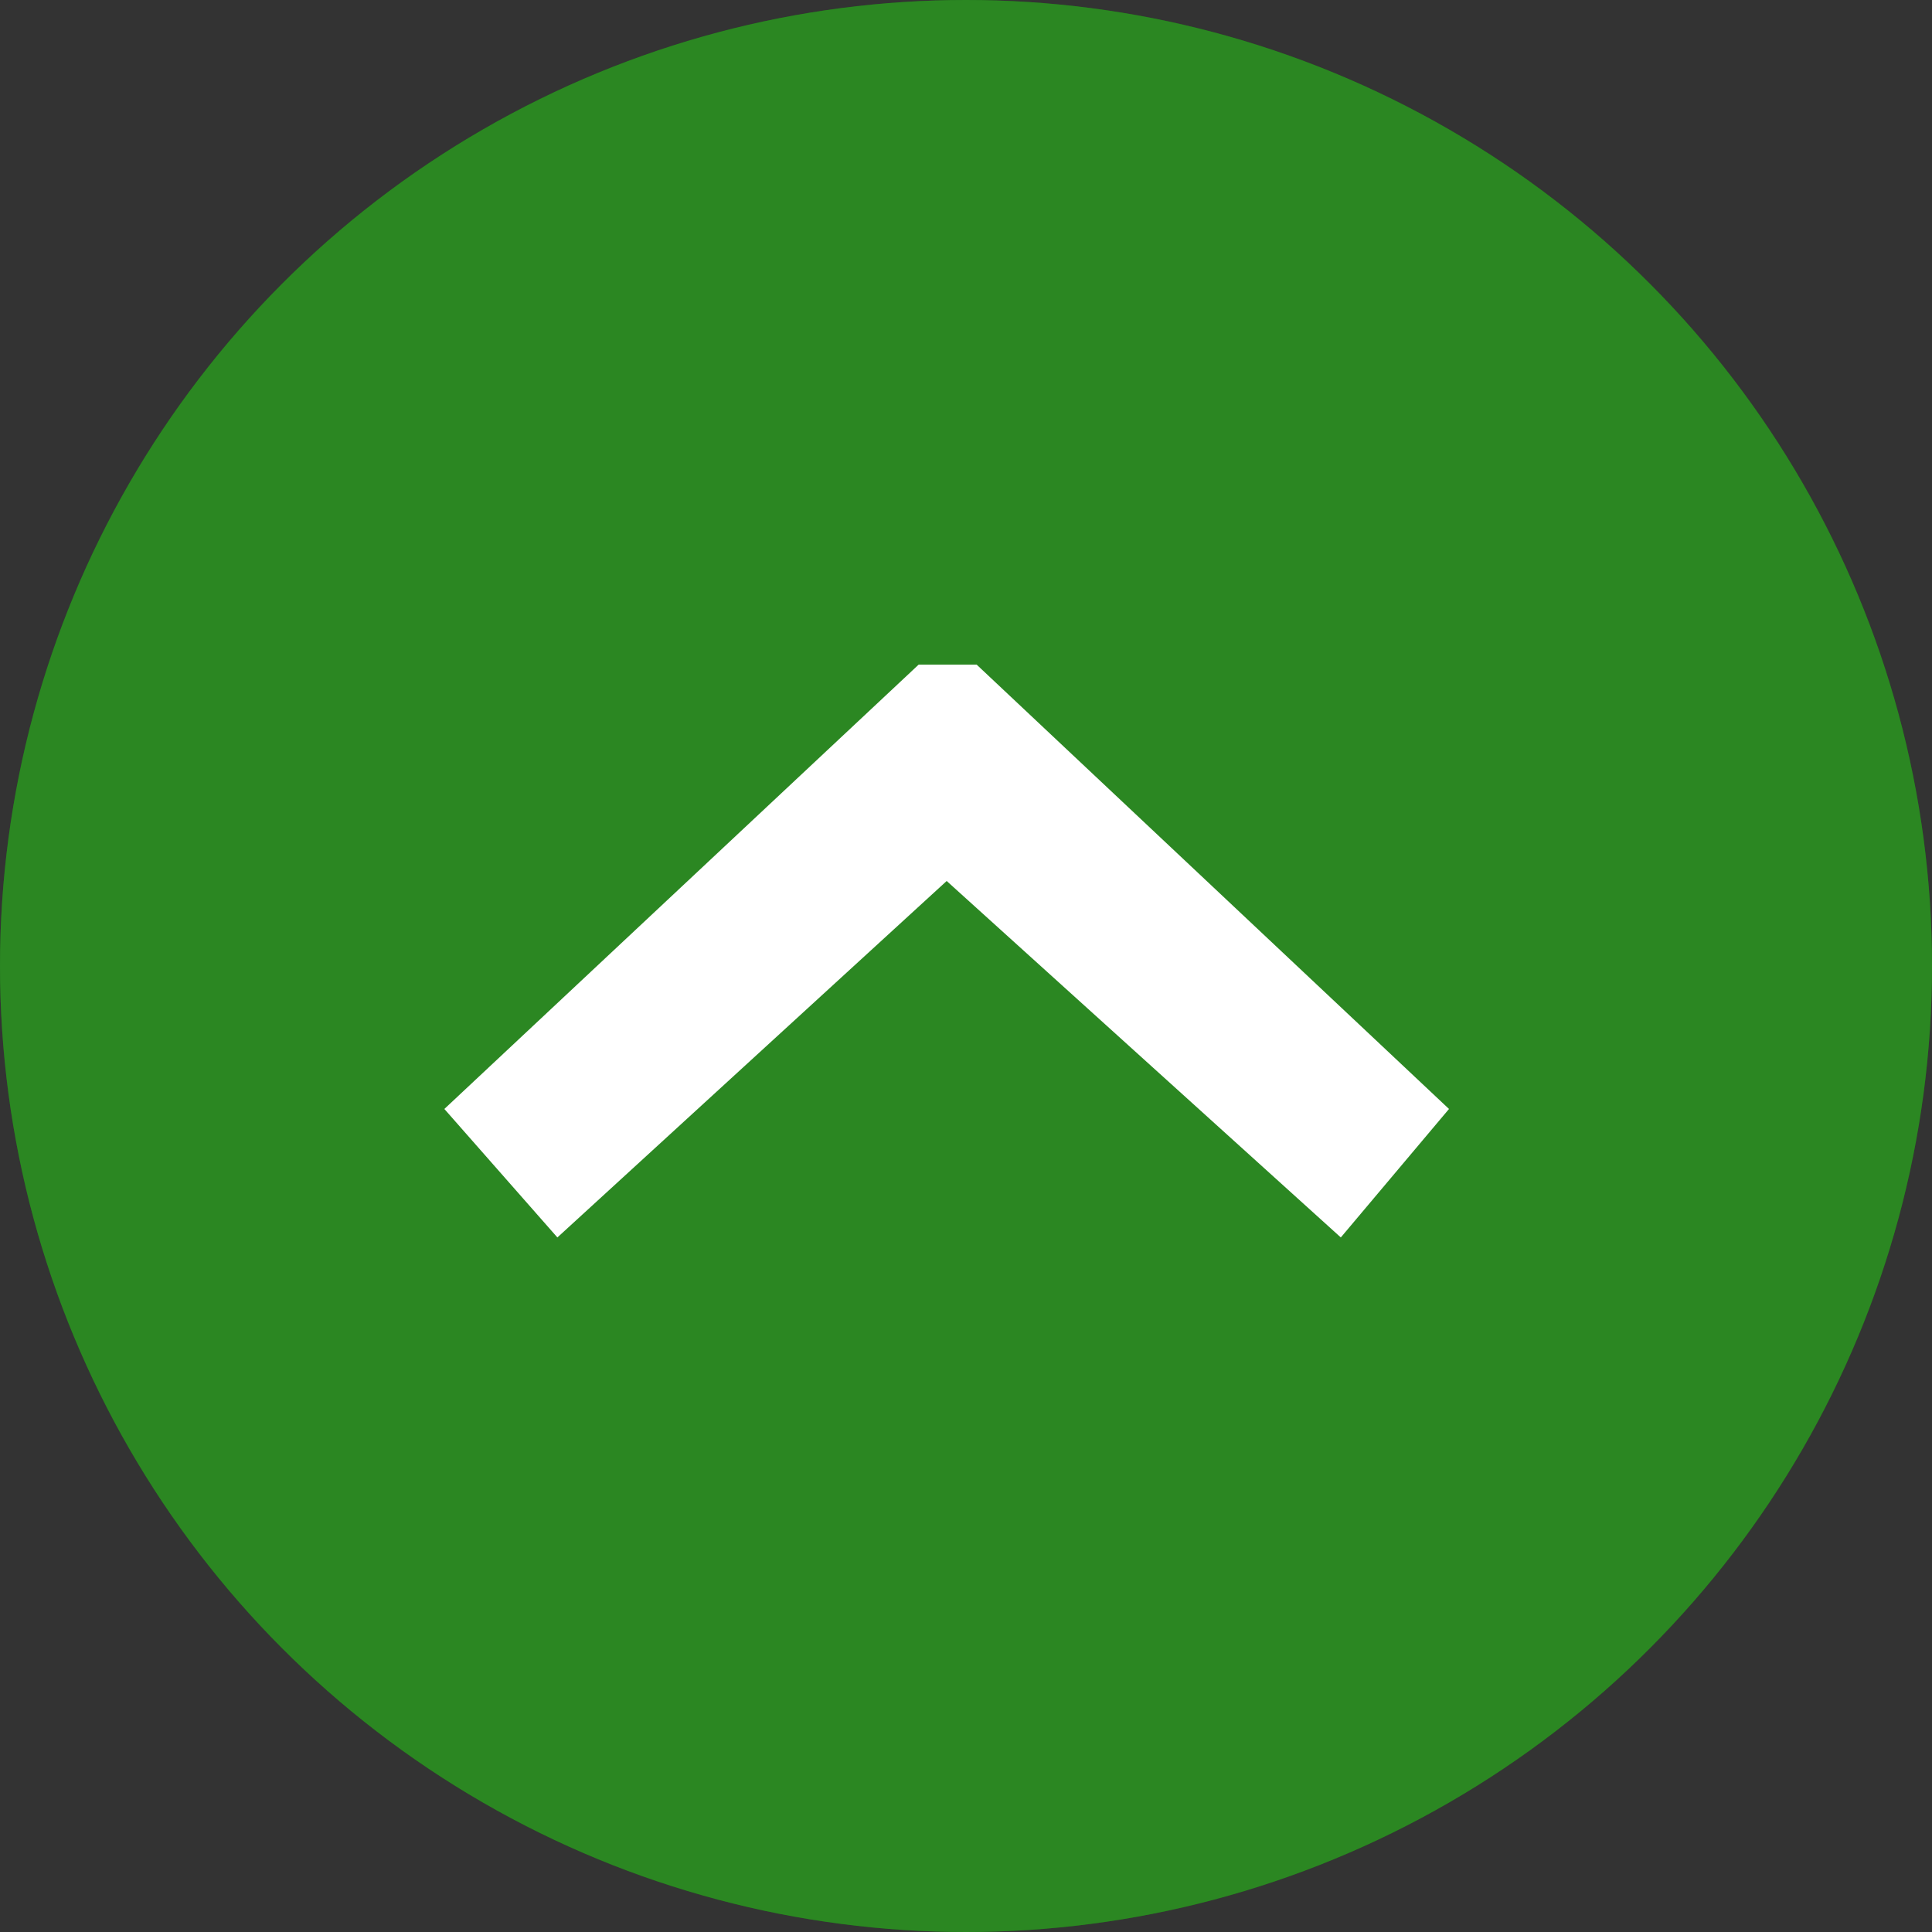
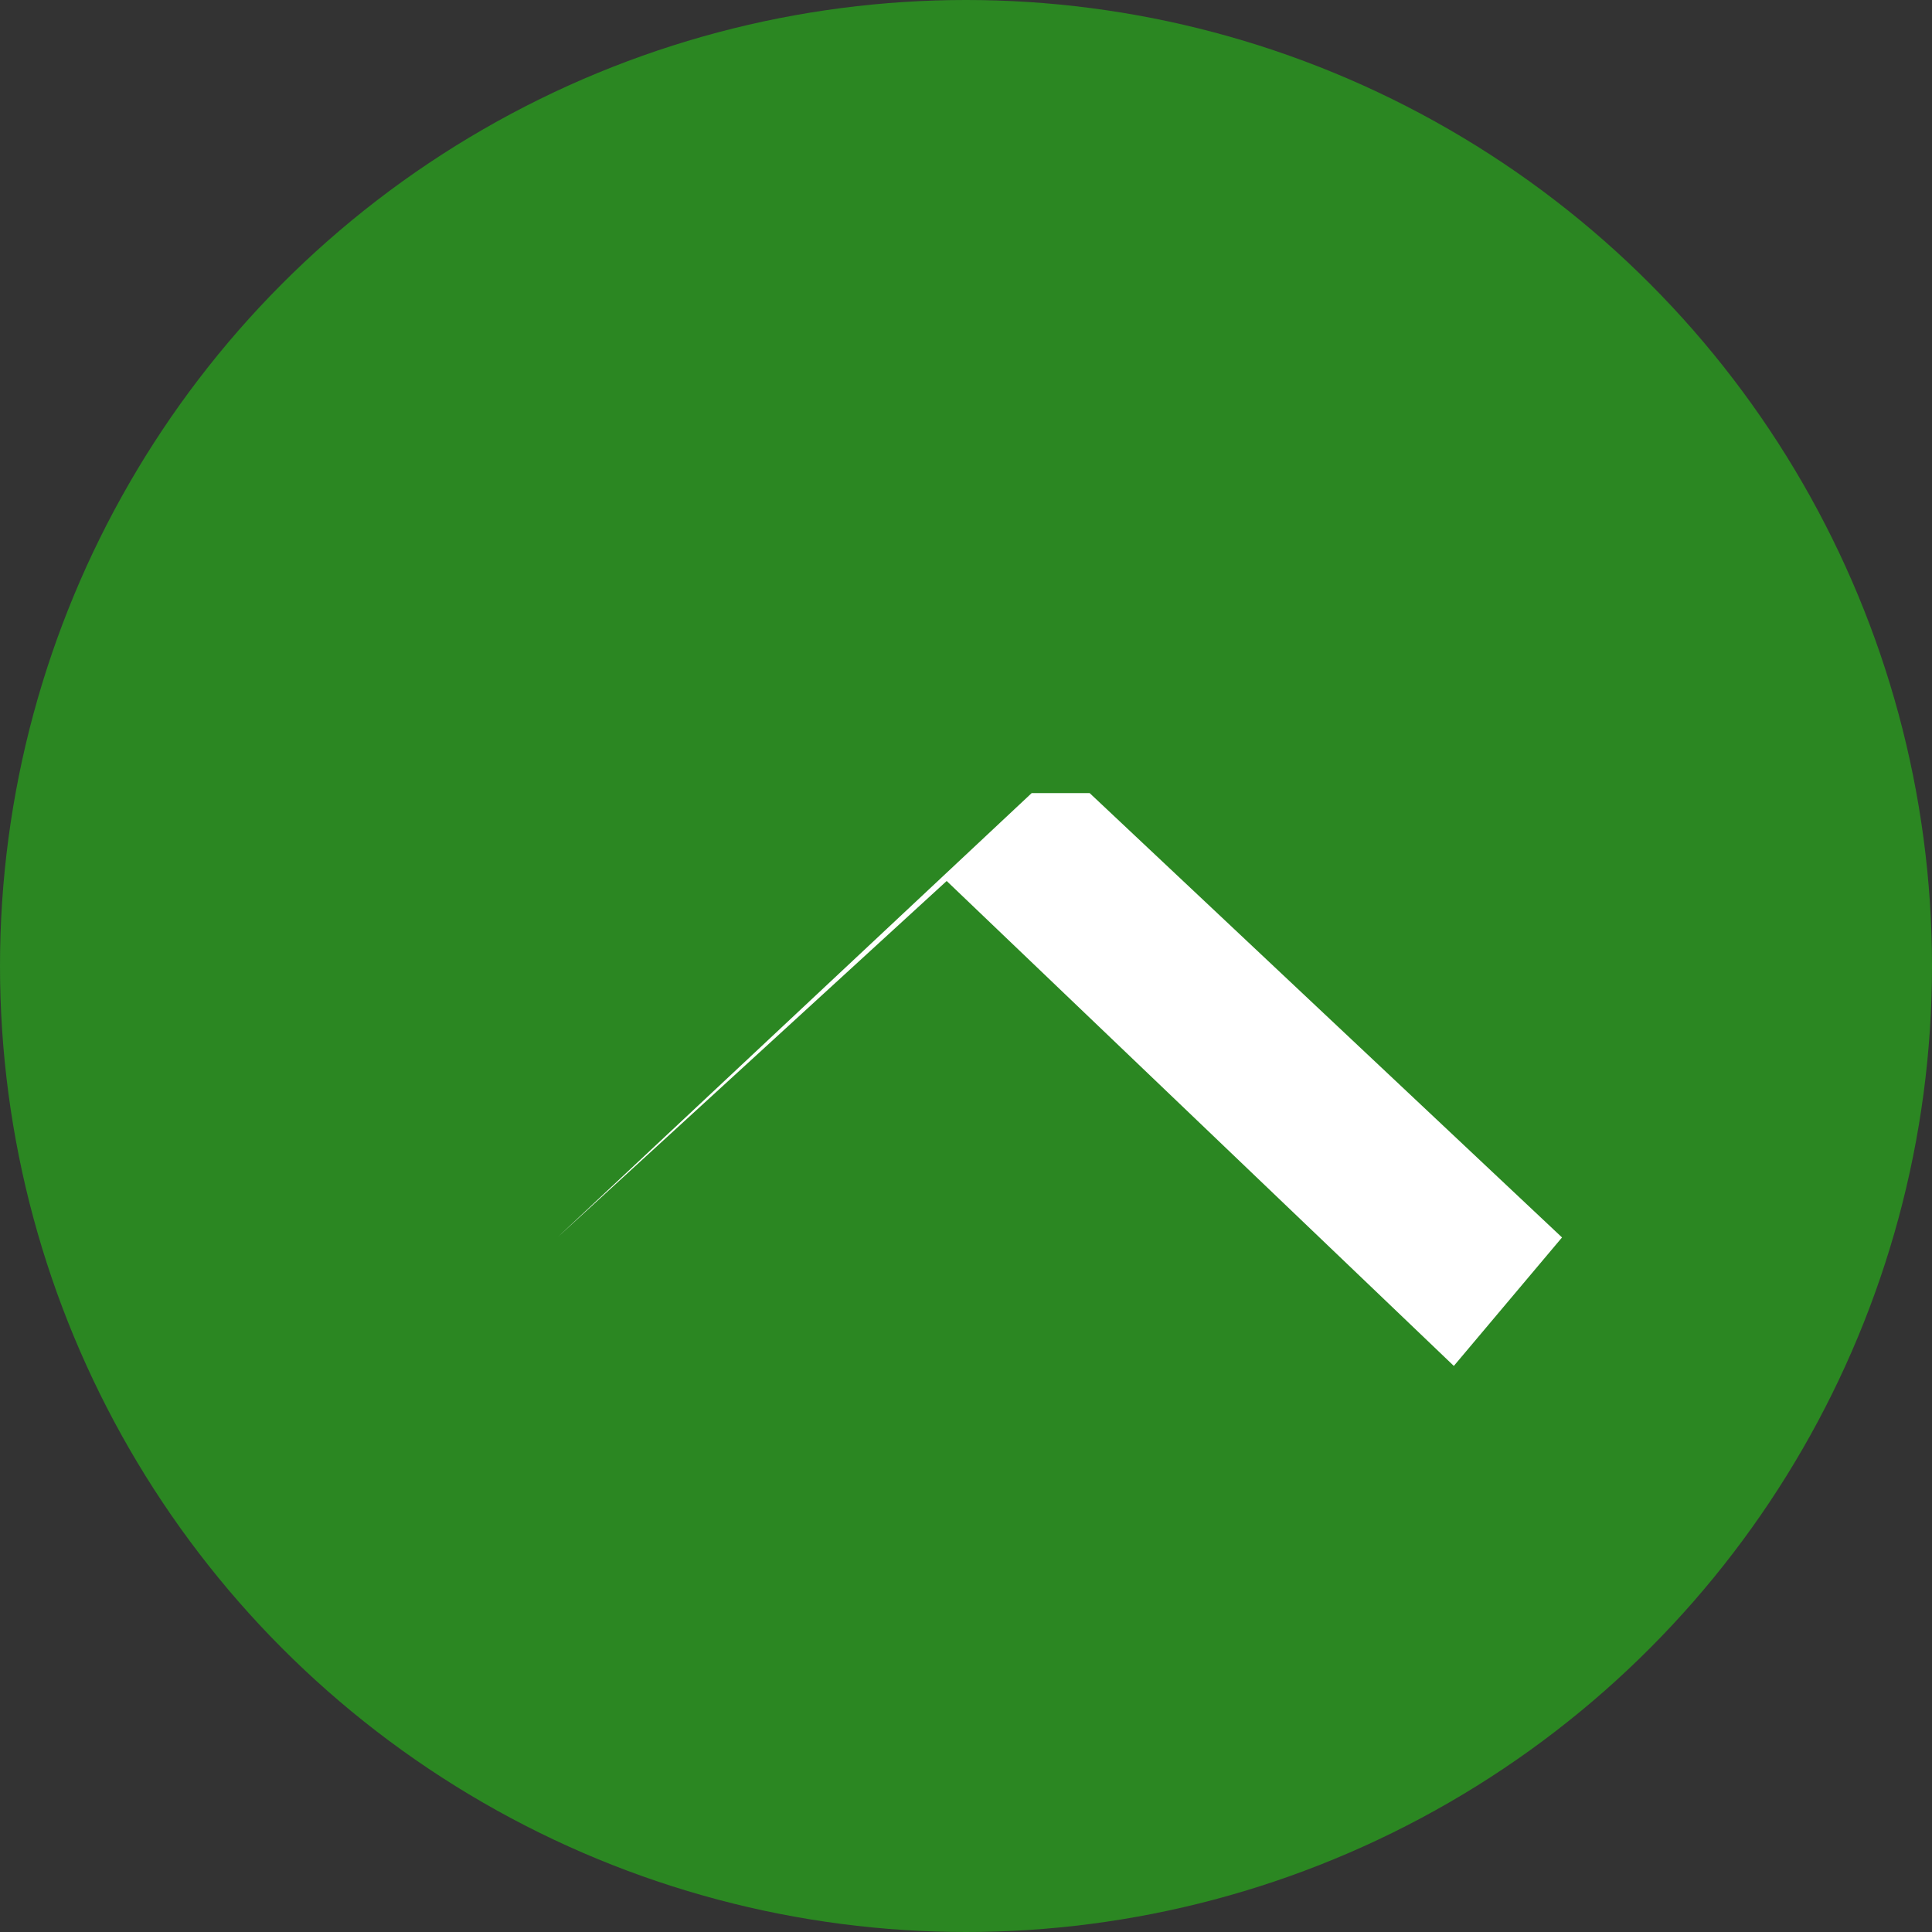
<svg xmlns="http://www.w3.org/2000/svg" viewBox="0 0 20 20">
  <rect x="0" y="0" width="20" height="20" fill="#333333" stroke="none" />
  <defs>
    <style>.uuid-edfceec9-08c2-4dc2-b0cd-ec5686c4d02b{fill:#fff}</style>
  </defs>
  <g id="uuid-a1477a27-f832-46b5-9f03-0178e3862c47" data-name="hover">
-     <circle cx="10" cy="10" r="10" fill="#1e5f18" />
    <path class="uuid-edfceec9-08c2-4dc2-b0cd-ec5686c4d02b" d="M5.77 12.81L4.6 11.48l4.91-4.6h.6l4.89 4.6-1.12 1.33L9.8 9.12l-4.03 3.69z" />
  </g>
  <g id="uuid-eff4a11e-c816-4553-897f-a3d8fc457070" data-name="inaktiv">
    <circle cx="10" cy="10" r="10" fill="#2b8722" />
-     <path class="uuid-edfceec9-08c2-4dc2-b0cd-ec5686c4d02b" d="M5.77 12.81L4.6 11.48l4.91-4.6h.6l4.89 4.6-1.12 1.33L9.8 9.12l-4.03 3.69z" />
+     <path class="uuid-edfceec9-08c2-4dc2-b0cd-ec5686c4d02b" d="M5.77 12.81l4.91-4.6h.6l4.89 4.6-1.12 1.33L9.8 9.12l-4.03 3.69z" />
  </g>
</svg>